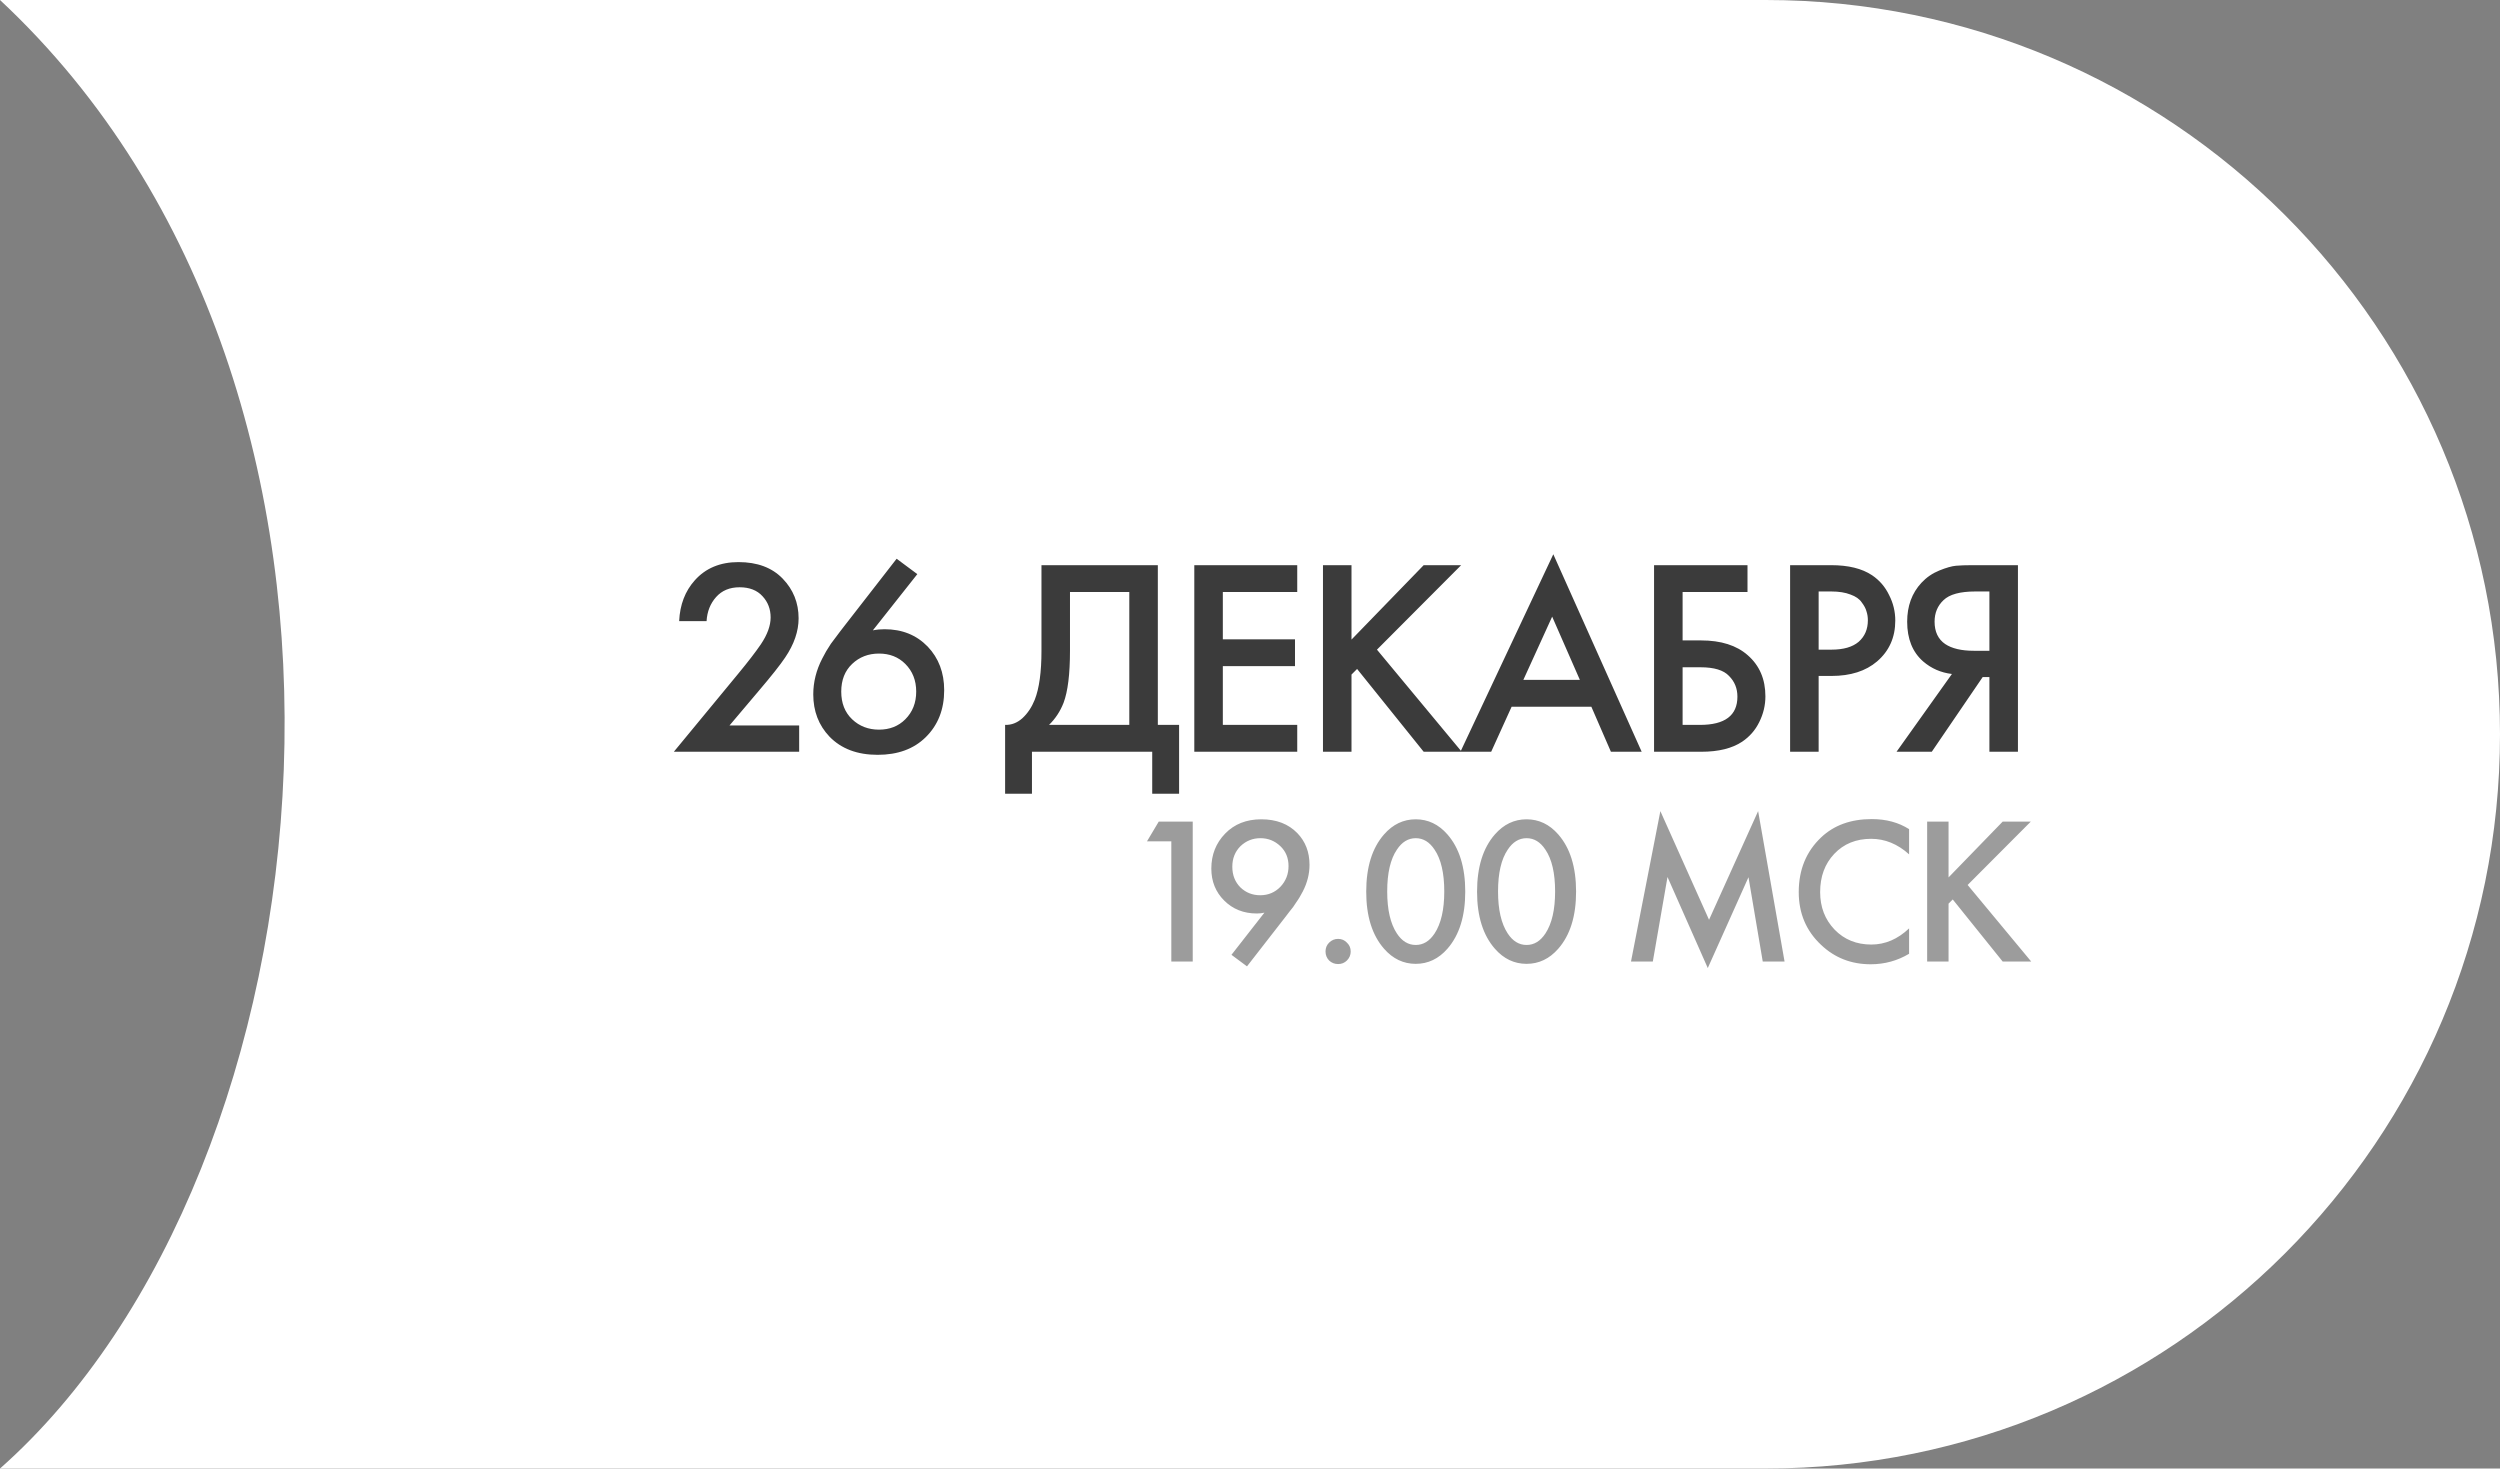
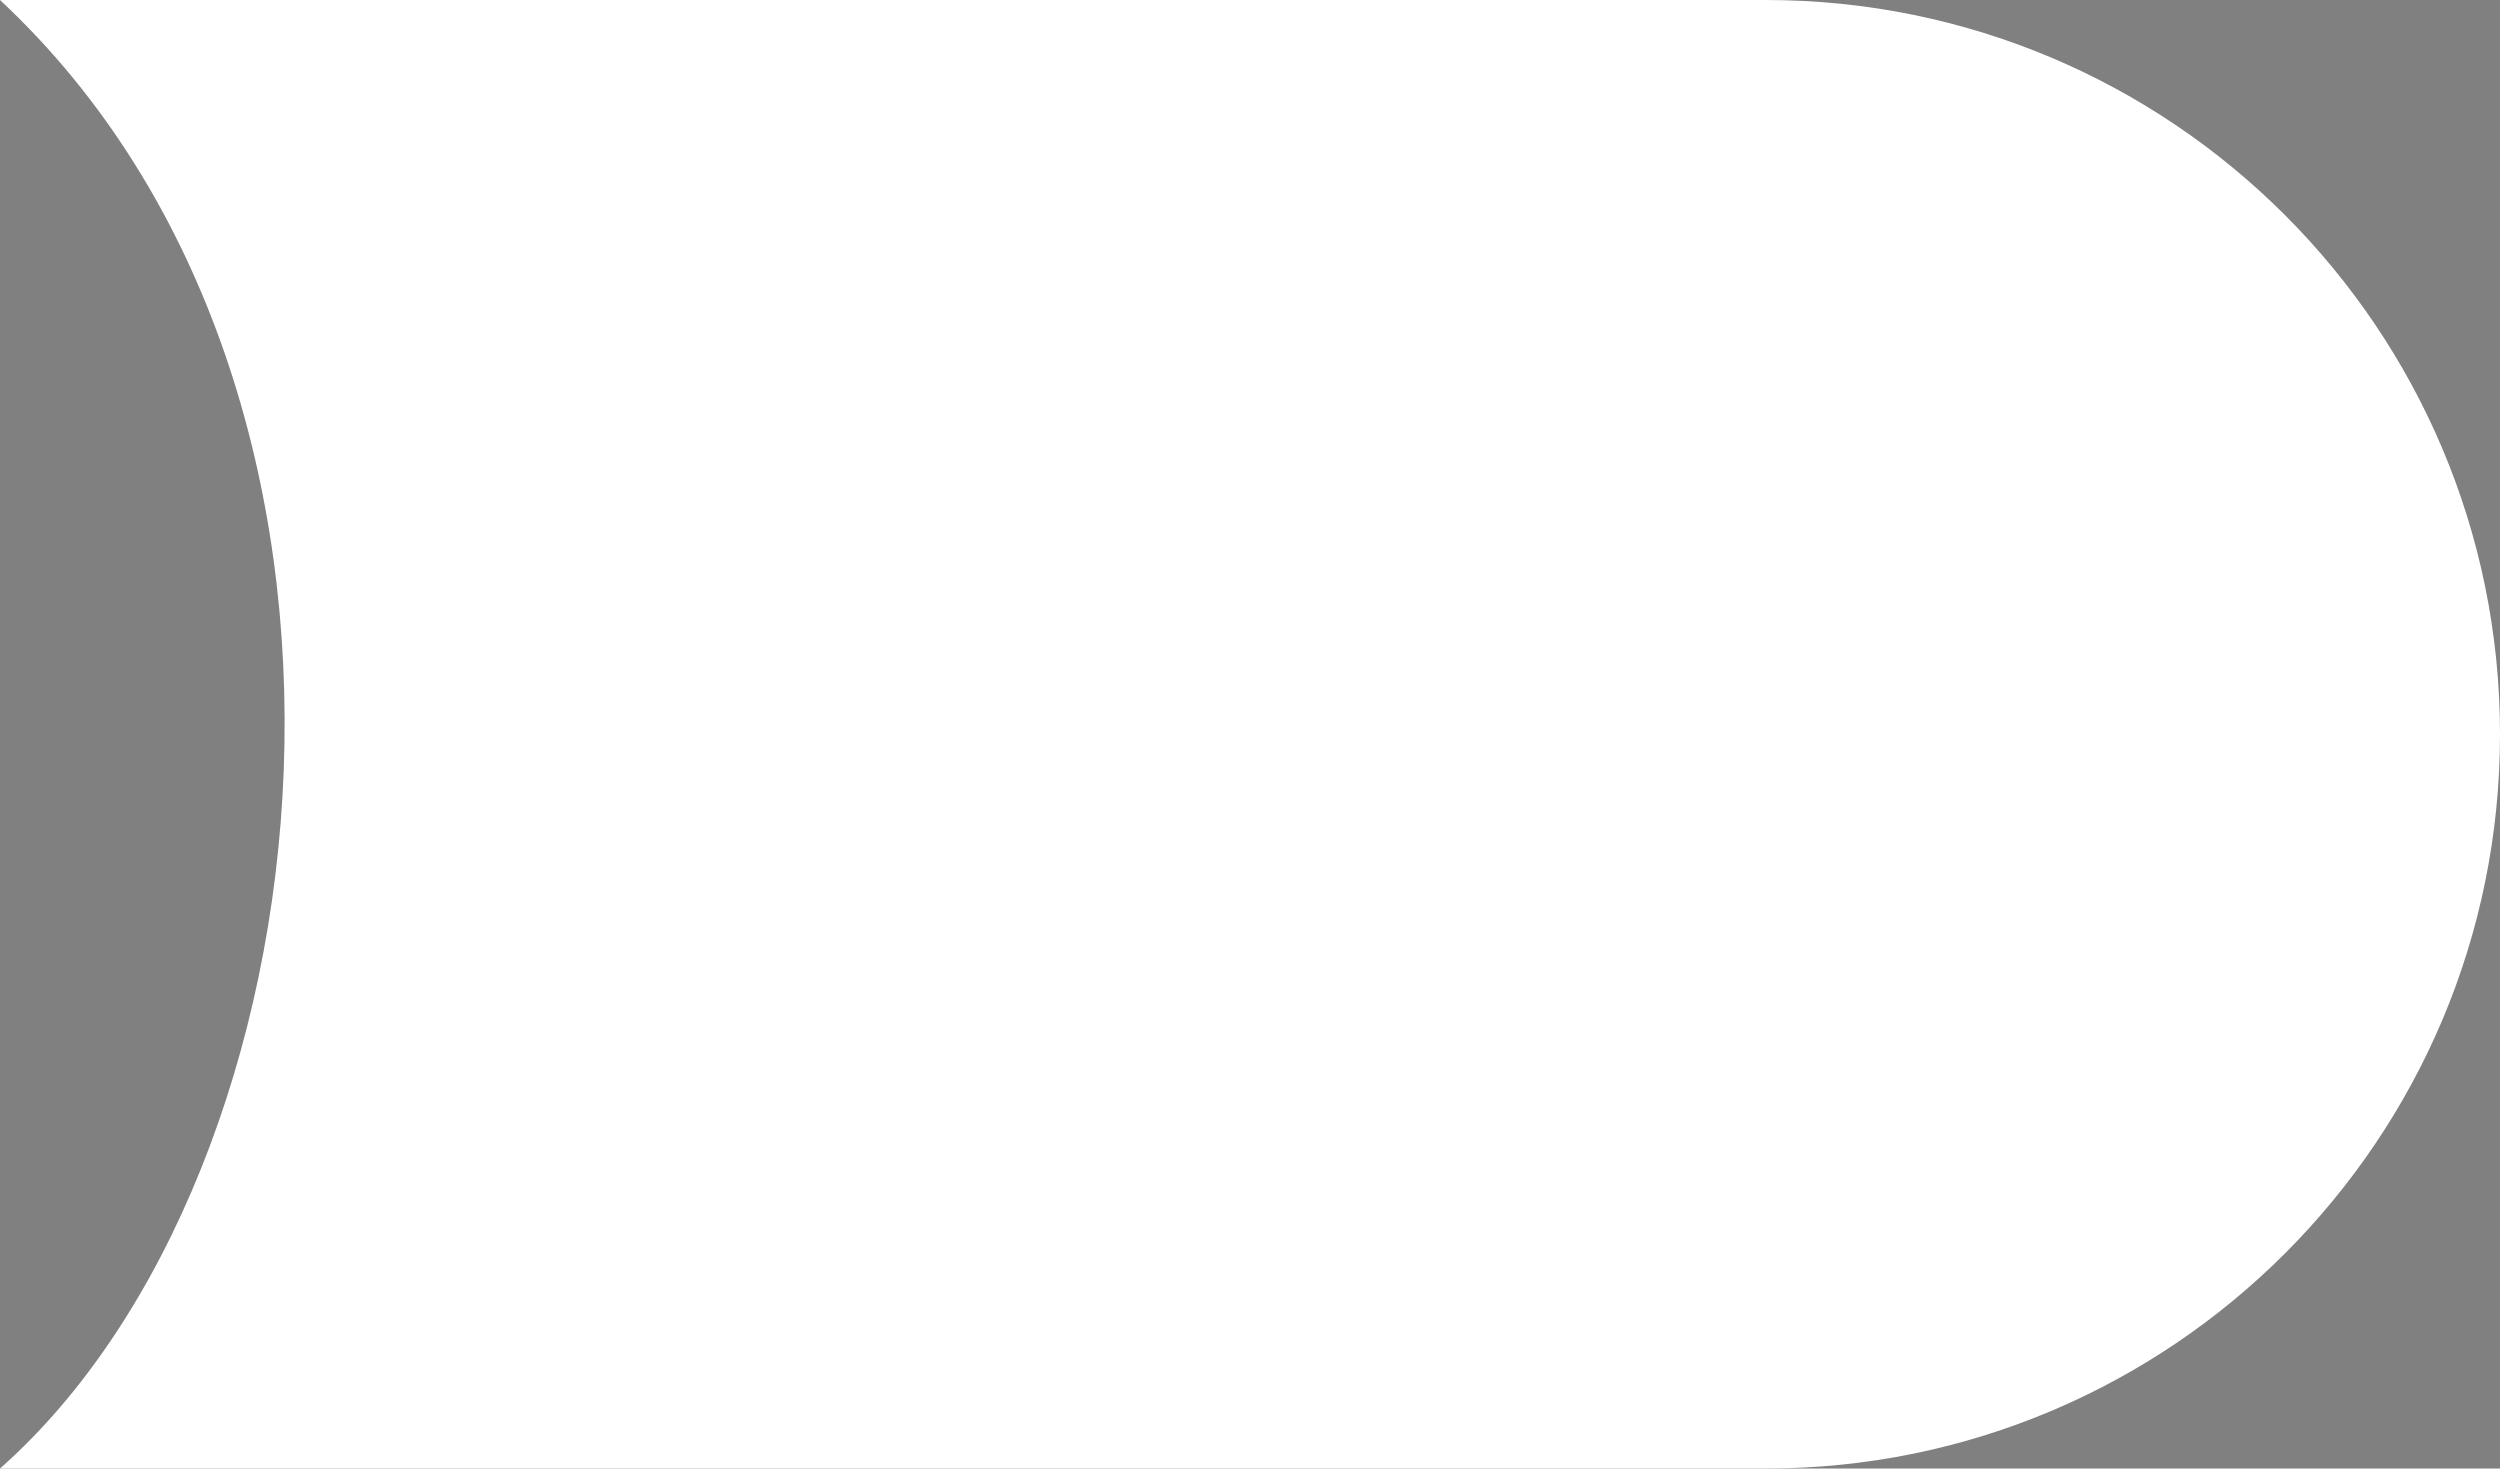
<svg xmlns="http://www.w3.org/2000/svg" width="143" height="84" viewBox="0 0 143 84" fill="none">
  <rect x="0" y="0" width="143" height="84" fill="#808080" stroke="none" />
  <path d="M0 0H101C124.196 0 143 18.804 143 42C143 65.196 124.196 84 101 84H0C19.237 66.983 24.046 22.448 0 0Z" fill="white" />
-   <path d="M67 55V48.124H65.608L66.28 46.996H68.224V55H67ZM71.328 55.276L70.44 54.616L72.324 52.204C72.188 52.236 72.044 52.252 71.892 52.252C71.14 52.252 70.516 52.004 70.02 51.508C69.532 51.02 69.288 50.412 69.288 49.684C69.288 48.892 69.552 48.224 70.08 47.68C70.608 47.136 71.296 46.864 72.144 46.864C73.008 46.864 73.696 47.128 74.208 47.656C74.672 48.136 74.904 48.74 74.904 49.468C74.904 49.988 74.776 50.496 74.52 50.992C74.464 51.104 74.404 51.212 74.34 51.316C74.284 51.412 74.216 51.516 74.136 51.628C74.064 51.74 74.008 51.824 73.968 51.88C73.928 51.928 73.852 52.024 73.74 52.168C73.636 52.304 73.572 52.388 73.548 52.42L71.328 55.276ZM72.084 51.208C72.54 51.208 72.924 51.048 73.236 50.728C73.548 50.4 73.704 50.004 73.704 49.54C73.704 49.076 73.548 48.696 73.236 48.4C72.916 48.096 72.536 47.944 72.096 47.944C71.656 47.944 71.276 48.096 70.956 48.4C70.644 48.712 70.488 49.104 70.488 49.576C70.488 50.056 70.644 50.452 70.956 50.764C71.268 51.06 71.644 51.208 72.084 51.208ZM76.024 54.94C75.888 54.796 75.82 54.624 75.82 54.424C75.82 54.224 75.888 54.056 76.024 53.92C76.168 53.776 76.34 53.704 76.54 53.704C76.74 53.704 76.908 53.776 77.044 53.92C77.188 54.056 77.26 54.224 77.26 54.424C77.26 54.624 77.188 54.796 77.044 54.94C76.908 55.076 76.74 55.144 76.54 55.144C76.34 55.144 76.168 55.076 76.024 54.94ZM82.792 54.268C82.288 54.844 81.684 55.132 80.98 55.132C80.276 55.132 79.672 54.844 79.168 54.268C78.488 53.492 78.148 52.404 78.148 51.004C78.148 49.596 78.488 48.504 79.168 47.728C79.672 47.152 80.276 46.864 80.98 46.864C81.684 46.864 82.288 47.152 82.792 47.728C83.472 48.504 83.812 49.596 83.812 51.004C83.812 52.404 83.472 53.492 82.792 54.268ZM82.06 48.604C81.772 48.164 81.412 47.944 80.98 47.944C80.548 47.944 80.188 48.164 79.9 48.604C79.532 49.148 79.348 49.944 79.348 50.992C79.348 52.032 79.532 52.832 79.9 53.392C80.188 53.832 80.548 54.052 80.98 54.052C81.412 54.052 81.772 53.832 82.06 53.392C82.428 52.832 82.612 52.032 82.612 50.992C82.612 49.944 82.428 49.148 82.06 48.604ZM89.132 54.268C88.628 54.844 88.024 55.132 87.32 55.132C86.616 55.132 86.012 54.844 85.508 54.268C84.828 53.492 84.488 52.404 84.488 51.004C84.488 49.596 84.828 48.504 85.508 47.728C86.012 47.152 86.616 46.864 87.32 46.864C88.024 46.864 88.628 47.152 89.132 47.728C89.812 48.504 90.152 49.596 90.152 51.004C90.152 52.404 89.812 53.492 89.132 54.268ZM88.4 48.604C88.112 48.164 87.752 47.944 87.32 47.944C86.888 47.944 86.528 48.164 86.24 48.604C85.872 49.148 85.688 49.944 85.688 50.992C85.688 52.032 85.872 52.832 86.24 53.392C86.528 53.832 86.888 54.052 87.32 54.052C87.752 54.052 88.112 53.832 88.4 53.392C88.768 52.832 88.952 52.032 88.952 50.992C88.952 49.944 88.768 49.148 88.4 48.604ZM94.541 55H93.293L94.973 46.396L97.757 52.612L100.565 46.396L102.077 55H100.829L100.013 50.176L97.685 55.372L95.381 50.164L94.541 55ZM109.2 47.428V48.868C108.544 48.276 107.82 47.98 107.028 47.98C106.164 47.98 105.46 48.268 104.916 48.844C104.38 49.412 104.112 50.14 104.112 51.028C104.112 51.884 104.388 52.6 104.94 53.176C105.492 53.744 106.192 54.028 107.04 54.028C107.832 54.028 108.552 53.72 109.2 53.104V54.556C108.528 54.956 107.796 55.156 107.004 55.156C105.892 55.156 104.948 54.788 104.172 54.052C103.316 53.252 102.888 52.244 102.888 51.028C102.888 49.748 103.316 48.704 104.172 47.896C104.908 47.2 105.872 46.852 107.064 46.852C107.888 46.852 108.6 47.044 109.2 47.428ZM111.457 46.996V50.188L114.553 46.996H116.161L112.549 50.62L116.185 55H114.553L111.697 51.448L111.457 51.688V55H110.233V46.996H111.457Z" fill="#3B3B3B" fill-opacity="0.5" />
-   <path d="M45.712 41.496V43H38.544L42.24 38.52C42.795 37.848 43.221 37.293 43.52 36.856C43.893 36.301 44.08 35.789 44.08 35.32C44.08 34.84 43.925 34.435 43.616 34.104C43.307 33.763 42.869 33.592 42.304 33.592C41.739 33.592 41.291 33.779 40.96 34.152C40.629 34.525 40.448 34.984 40.416 35.528H38.848C38.891 34.589 39.189 33.811 39.744 33.192C40.363 32.499 41.195 32.152 42.24 32.152C43.317 32.152 44.16 32.467 44.768 33.096C45.376 33.725 45.68 34.483 45.68 35.368C45.68 36.104 45.424 36.851 44.912 37.608C44.635 38.024 44.128 38.664 43.392 39.528L41.728 41.496H45.712ZM51.287 31.96L52.471 32.84L49.927 36.056C50.141 36.013 50.365 35.992 50.599 35.992C51.602 35.992 52.423 36.323 53.063 36.984C53.693 37.645 54.007 38.477 54.007 39.48C54.007 40.579 53.655 41.475 52.951 42.168C52.269 42.84 51.351 43.176 50.199 43.176C49.037 43.176 48.119 42.829 47.447 42.136C46.829 41.485 46.519 40.68 46.519 39.72C46.519 39.016 46.69 38.333 47.031 37.672C47.106 37.523 47.181 37.384 47.255 37.256C47.341 37.117 47.431 36.973 47.527 36.824C47.634 36.675 47.714 36.568 47.767 36.504C47.821 36.429 47.917 36.301 48.055 36.12C48.205 35.928 48.295 35.811 48.327 35.768L51.287 31.96ZM51.783 37.976C51.389 37.581 50.887 37.384 50.279 37.384C49.671 37.384 49.159 37.581 48.743 37.976C48.327 38.371 48.119 38.899 48.119 39.56C48.119 40.221 48.327 40.749 48.743 41.144C49.159 41.539 49.671 41.736 50.279 41.736C50.887 41.736 51.389 41.539 51.783 41.144C52.199 40.728 52.407 40.2 52.407 39.56C52.407 38.92 52.199 38.392 51.783 37.976ZM59.572 32.328H66.228V41.464H67.444V45.4H65.907V43H59.028V45.4H57.492V41.464C57.854 41.475 58.185 41.347 58.483 41.08C58.782 40.803 59.017 40.451 59.188 40.024C59.444 39.373 59.572 38.44 59.572 37.224V32.328ZM61.203 33.864V37.224C61.203 38.557 61.081 39.549 60.836 40.2C60.644 40.691 60.366 41.112 60.004 41.464H64.596V33.864H61.203ZM74.202 32.328V33.864H69.946V36.568H74.074V38.104H69.946V41.464H74.202V43H68.314V32.328H74.202ZM77.306 32.328V36.584L81.434 32.328H83.578L78.762 37.16L83.61 43H81.434L77.626 38.264L77.306 38.584V43H75.674V32.328H77.306ZM92.144 43L91.025 40.424H86.465L85.296 43H83.537L88.849 31.704L93.904 43H92.144ZM87.136 38.888H90.368L88.784 35.272L87.136 38.888ZM94.612 43V32.328H99.957V33.864H96.245V36.632H97.3C98.442 36.632 99.332 36.915 99.972 37.48C100.645 38.067 100.981 38.851 100.981 39.832C100.981 40.344 100.863 40.835 100.629 41.304C100.405 41.763 100.079 42.136 99.653 42.424C99.076 42.808 98.298 43 97.317 43H94.612ZM96.245 38.168V41.464H97.237C98.666 41.464 99.38 40.925 99.38 39.848C99.38 39.379 99.221 38.984 98.9 38.664C98.591 38.333 98.047 38.168 97.269 38.168H96.245ZM102.394 32.328H104.746C105.728 32.328 106.506 32.52 107.082 32.904C107.509 33.192 107.834 33.571 108.058 34.04C108.293 34.499 108.41 34.984 108.41 35.496C108.41 36.456 108.064 37.235 107.37 37.832C106.72 38.387 105.85 38.664 104.762 38.664H104.026V43H102.394V32.328ZM104.026 33.832V37.16H104.762C105.445 37.16 105.962 37.011 106.314 36.712C106.666 36.403 106.842 35.992 106.842 35.48C106.842 35.299 106.816 35.128 106.762 34.968C106.72 34.808 106.629 34.637 106.49 34.456C106.362 34.264 106.149 34.115 105.85 34.008C105.552 33.891 105.184 33.832 104.746 33.832H104.026ZM108.482 43L111.65 38.552C111.021 38.477 110.471 38.237 110.002 37.832C109.394 37.299 109.09 36.541 109.09 35.56C109.09 34.664 109.362 33.923 109.906 33.336C110.194 33.027 110.535 32.792 110.93 32.632C111.325 32.472 111.645 32.381 111.89 32.36C112.135 32.339 112.439 32.328 112.802 32.328H115.426V43H113.794V38.728H113.41L110.498 43H108.482ZM113.794 33.832H112.994C112.119 33.832 111.511 33.997 111.17 34.328C110.829 34.648 110.658 35.059 110.658 35.56C110.658 36.136 110.861 36.563 111.266 36.84C111.65 37.096 112.194 37.224 112.898 37.224H113.794V33.832Z" fill="#3B3B3B" />
</svg>